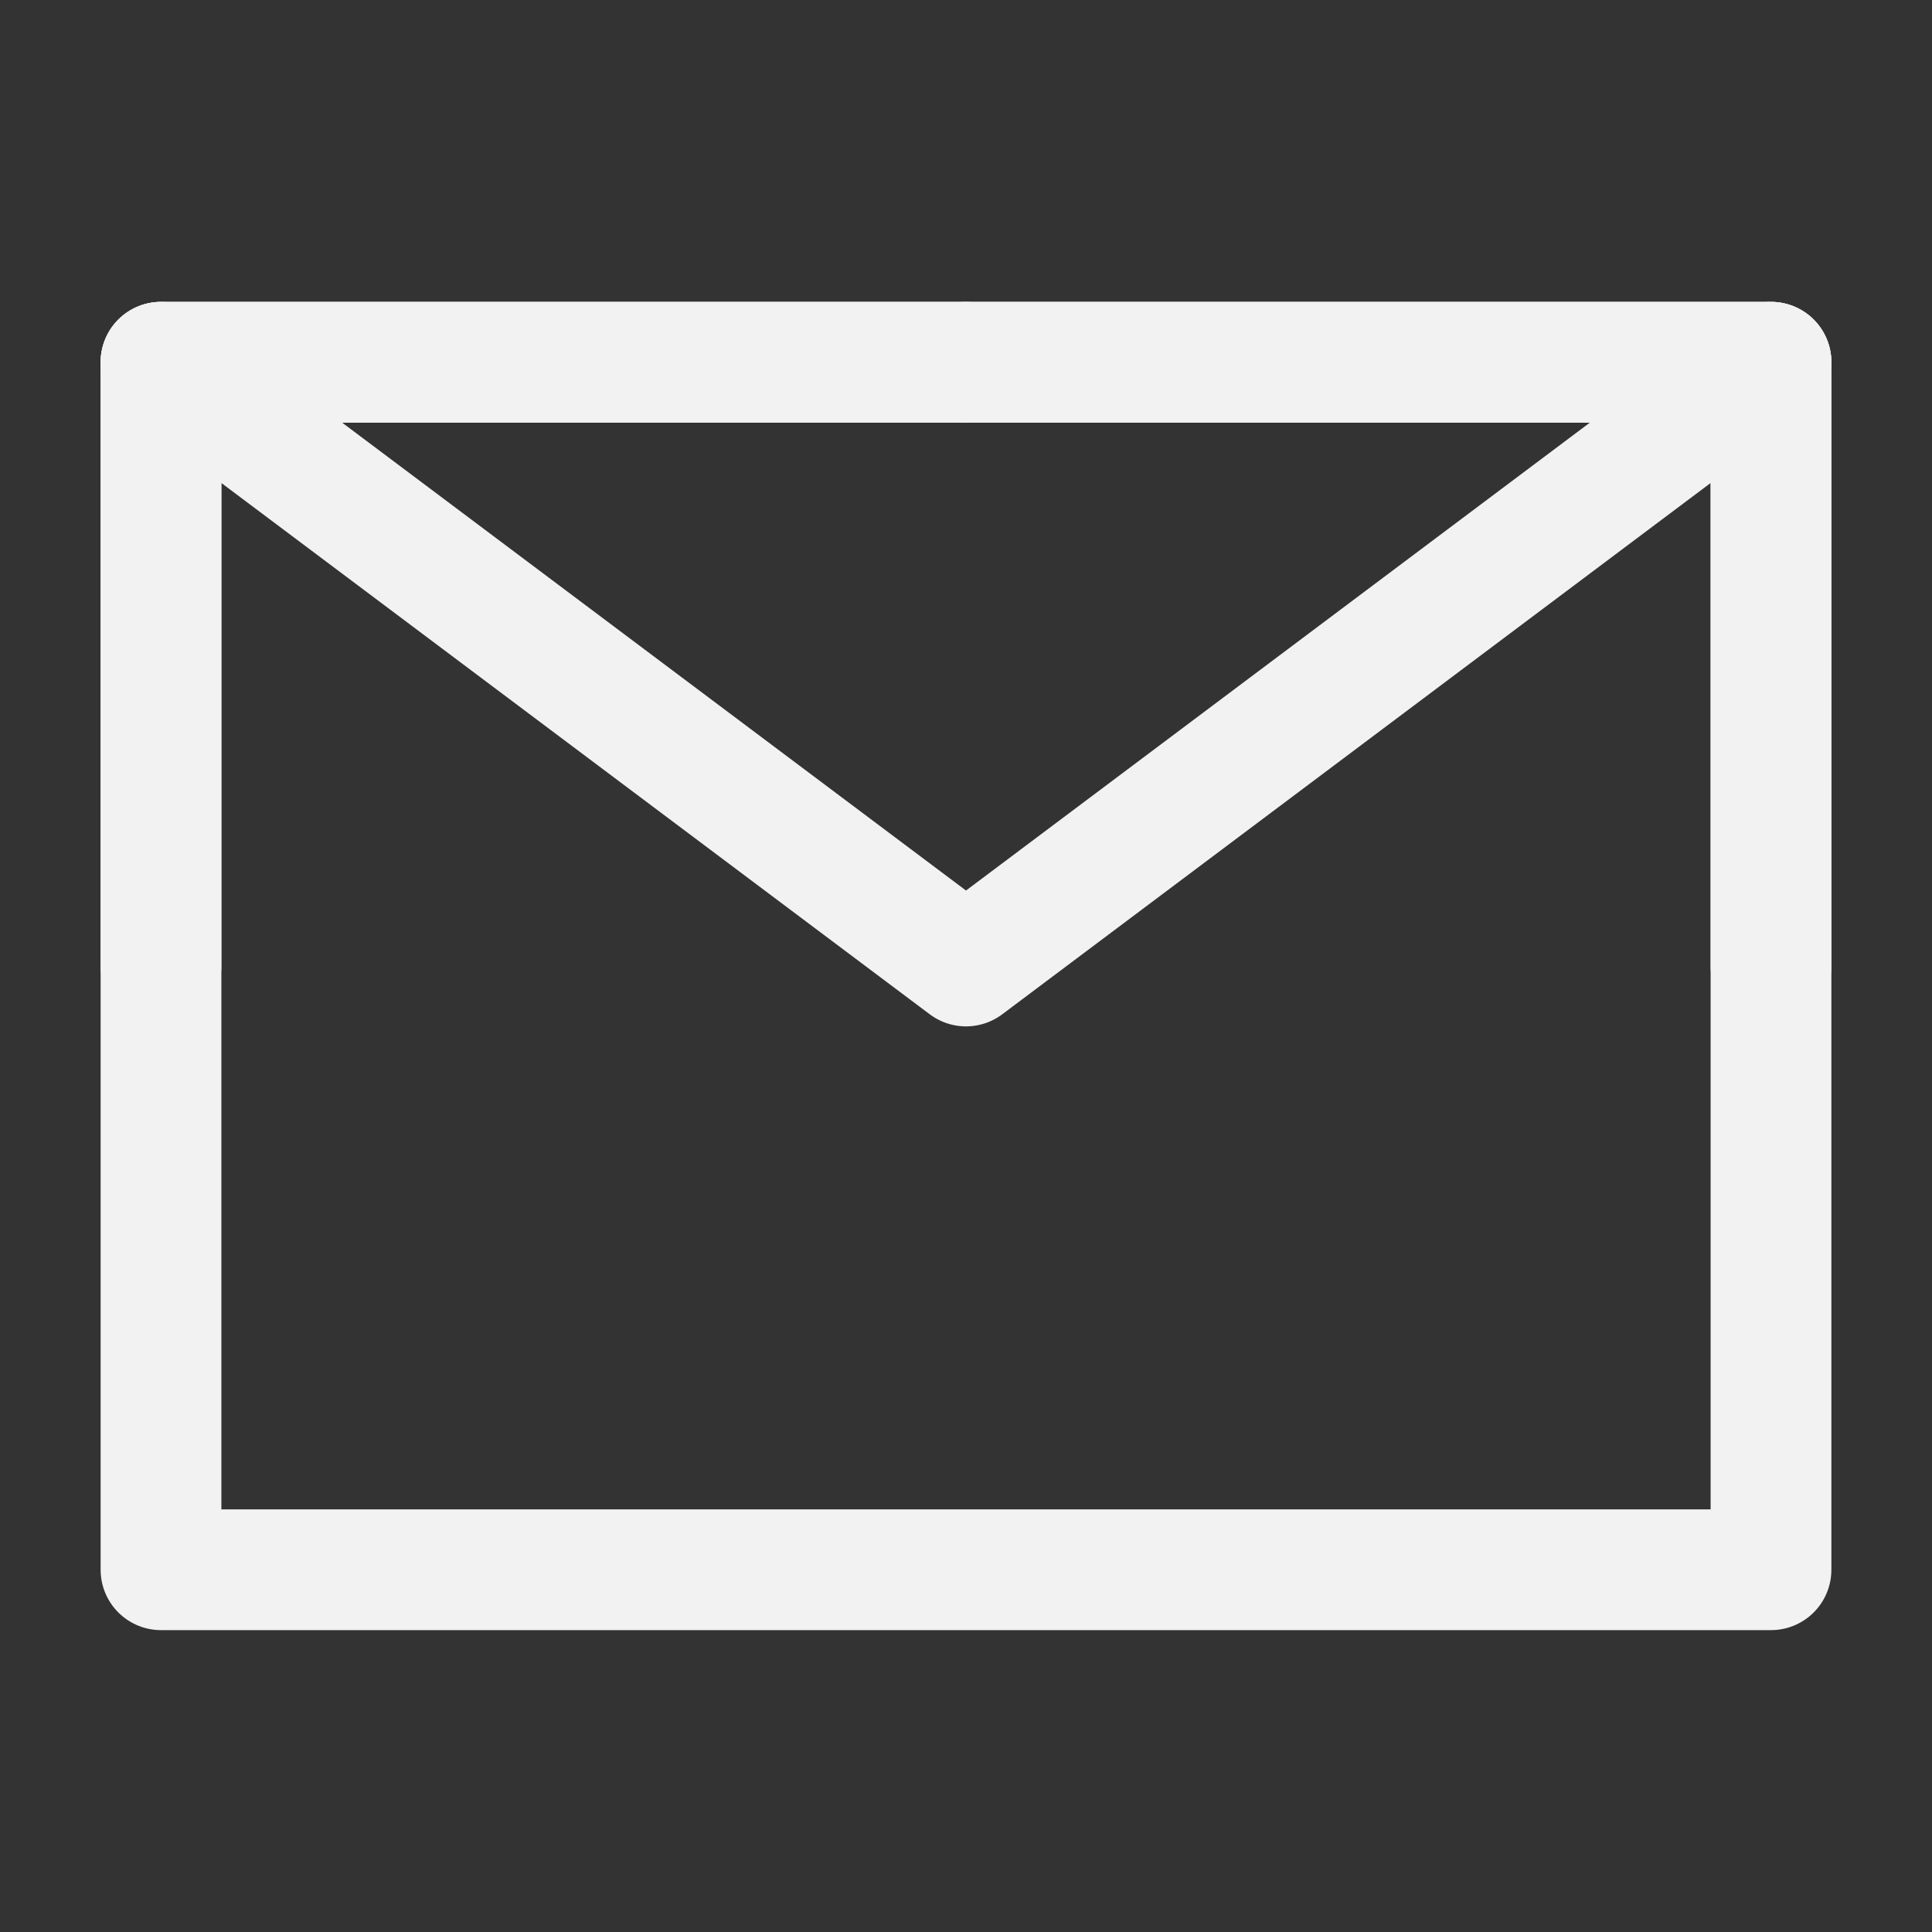
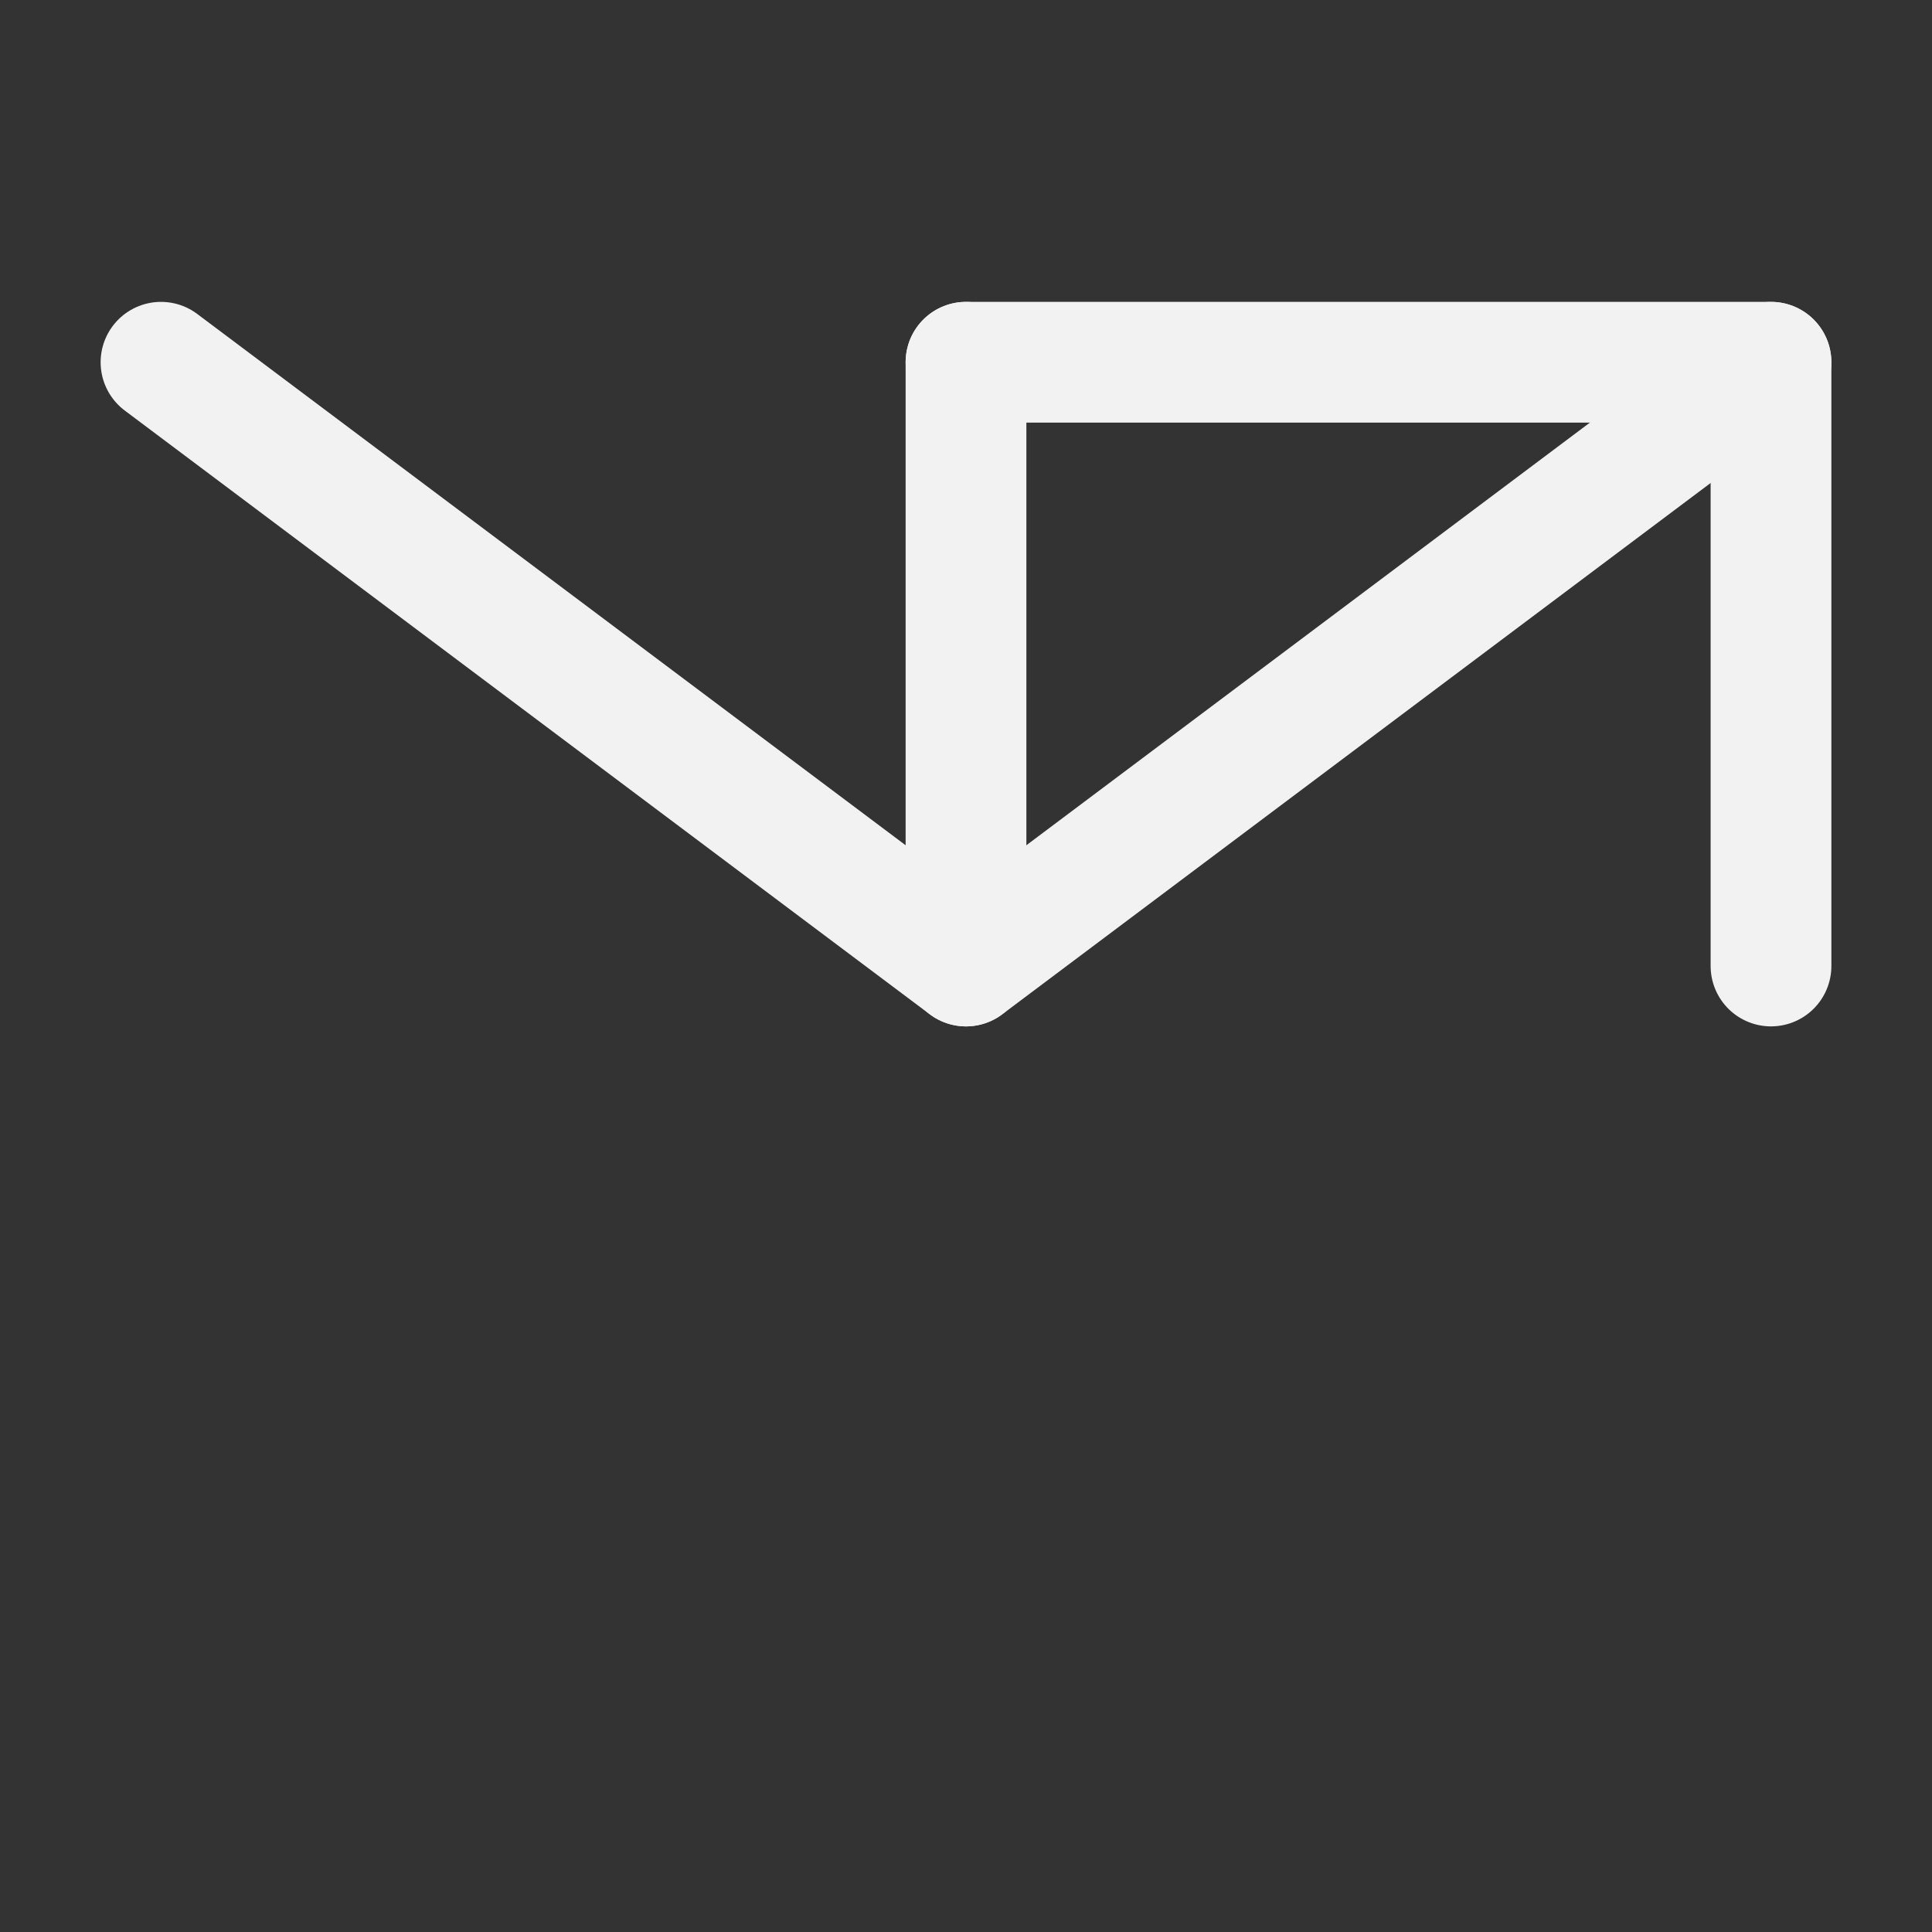
<svg xmlns="http://www.w3.org/2000/svg" width="18" height="18" viewBox="0 0 18 18" fill="none">
  <rect x="0" y="0" width="18" height="18" fill="#333333" stroke="none" />
-   <path d="M1.5 14.625H16.5V9V3.375H9H1.5V9V14.625Z" stroke="#F2F2F2" stroke-width="1.125" stroke-linejoin="round" />
  <path d="M1.5 3.375L9 9L16.5 3.375" stroke="#F2F2F2" stroke-width="1.125" stroke-linecap="round" stroke-linejoin="round" />
-   <path d="M9 3.375H1.5V9" stroke="#F2F2F2" stroke-width="1.125" stroke-linecap="round" stroke-linejoin="round" />
+   <path d="M9 3.375V9" stroke="#F2F2F2" stroke-width="1.125" stroke-linecap="round" stroke-linejoin="round" />
  <path d="M16.5 9V3.375H9" stroke="#F2F2F2" stroke-width="1.125" stroke-linecap="round" stroke-linejoin="round" />
</svg>